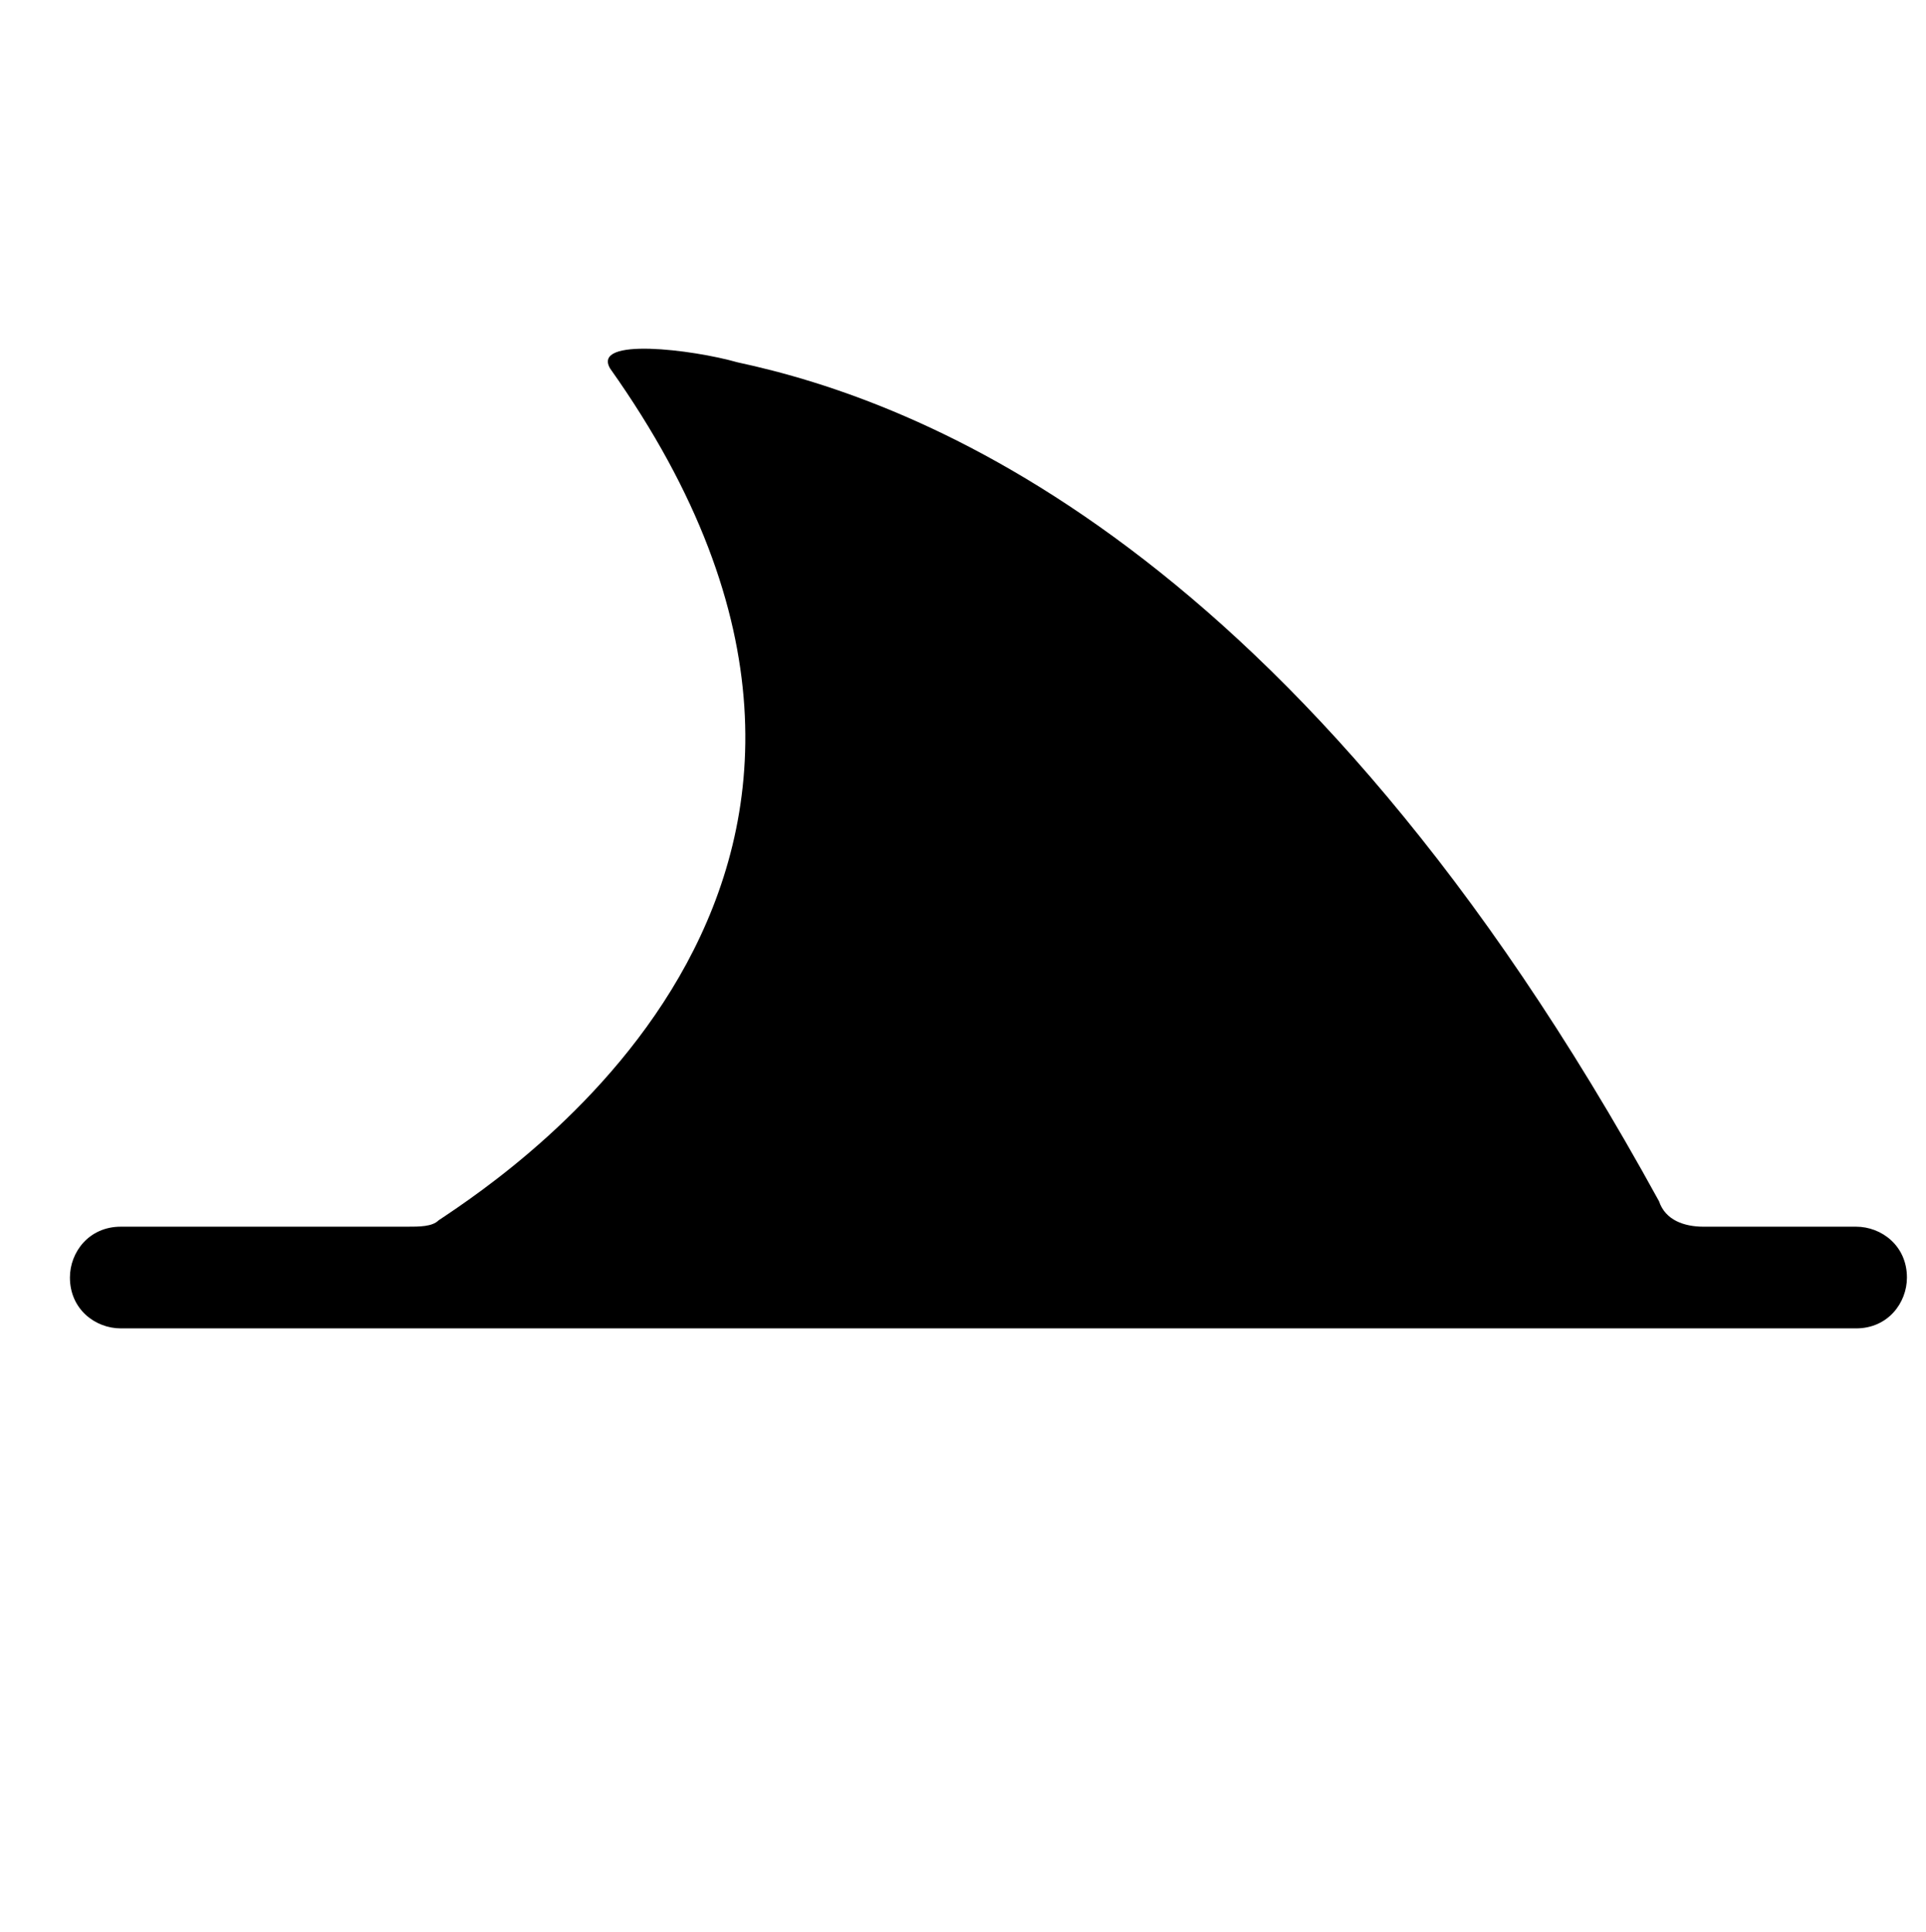
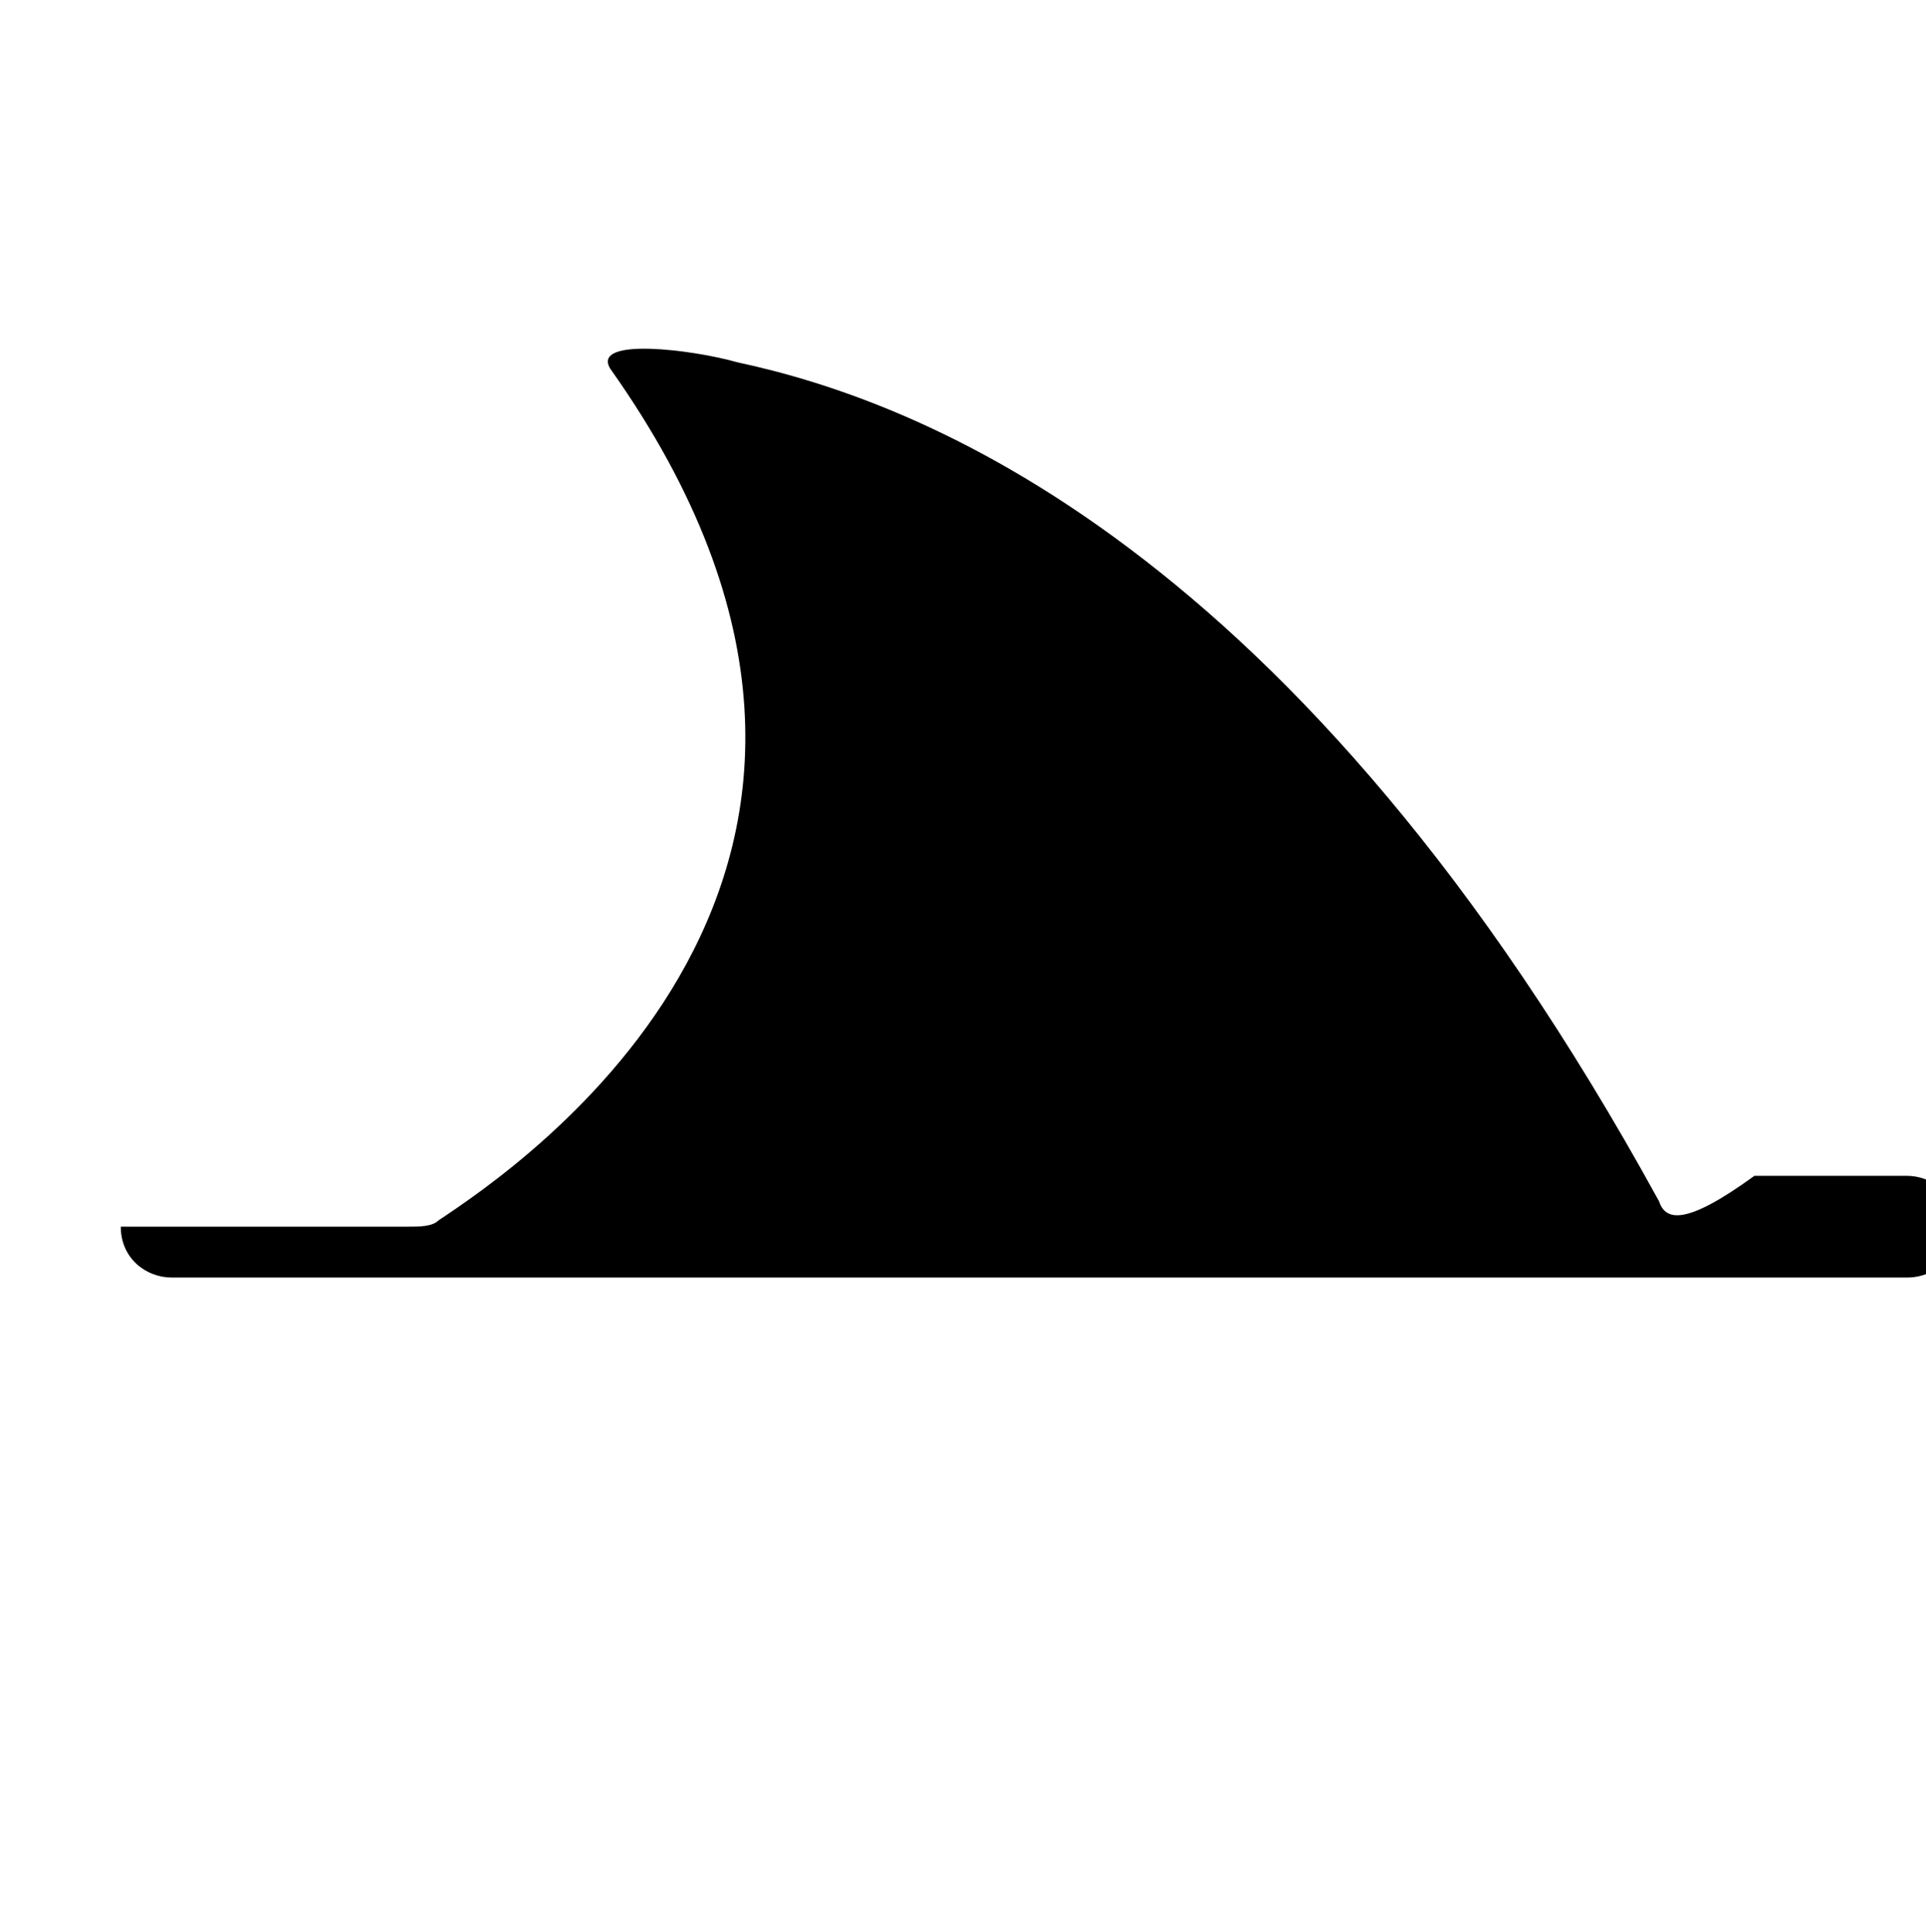
<svg xmlns="http://www.w3.org/2000/svg" version="1.1" x="0px" y="0px" viewBox="0 0 30.3 30.4" style="enable-background:new 0 0 30.3 30.4;" xml:space="preserve">
  <g id="Layer_2_00000169553729258117816030000008048217634067177600_">
</g>
  <g id="Layer_3">
-     <path d="M26.1,18.9C20.4,8.5,14.4,6.3,11.6,5.7c-0.7-0.2-2.3-0.4-2,0.1c5.6,7.9-1.5,12.6-2.7,13.4c-0.1,0.1-0.3,0.1-0.5,0.1H1.9   c-0.5,0-0.8,0.4-0.8,0.8l0,0c0,0.5,0.4,0.8,0.8,0.8h27.3c0.5,0,0.8-0.4,0.8-0.8l0,0c0-0.5-0.4-0.8-0.8-0.8h-2.4   C26.5,19.3,26.2,19.2,26.1,18.9z" />
+     <path d="M26.1,18.9C20.4,8.5,14.4,6.3,11.6,5.7c-0.7-0.2-2.3-0.4-2,0.1c5.6,7.9-1.5,12.6-2.7,13.4c-0.1,0.1-0.3,0.1-0.5,0.1H1.9   l0,0c0,0.5,0.4,0.8,0.8,0.8h27.3c0.5,0,0.8-0.4,0.8-0.8l0,0c0-0.5-0.4-0.8-0.8-0.8h-2.4   C26.5,19.3,26.2,19.2,26.1,18.9z" />
  </g>
</svg>